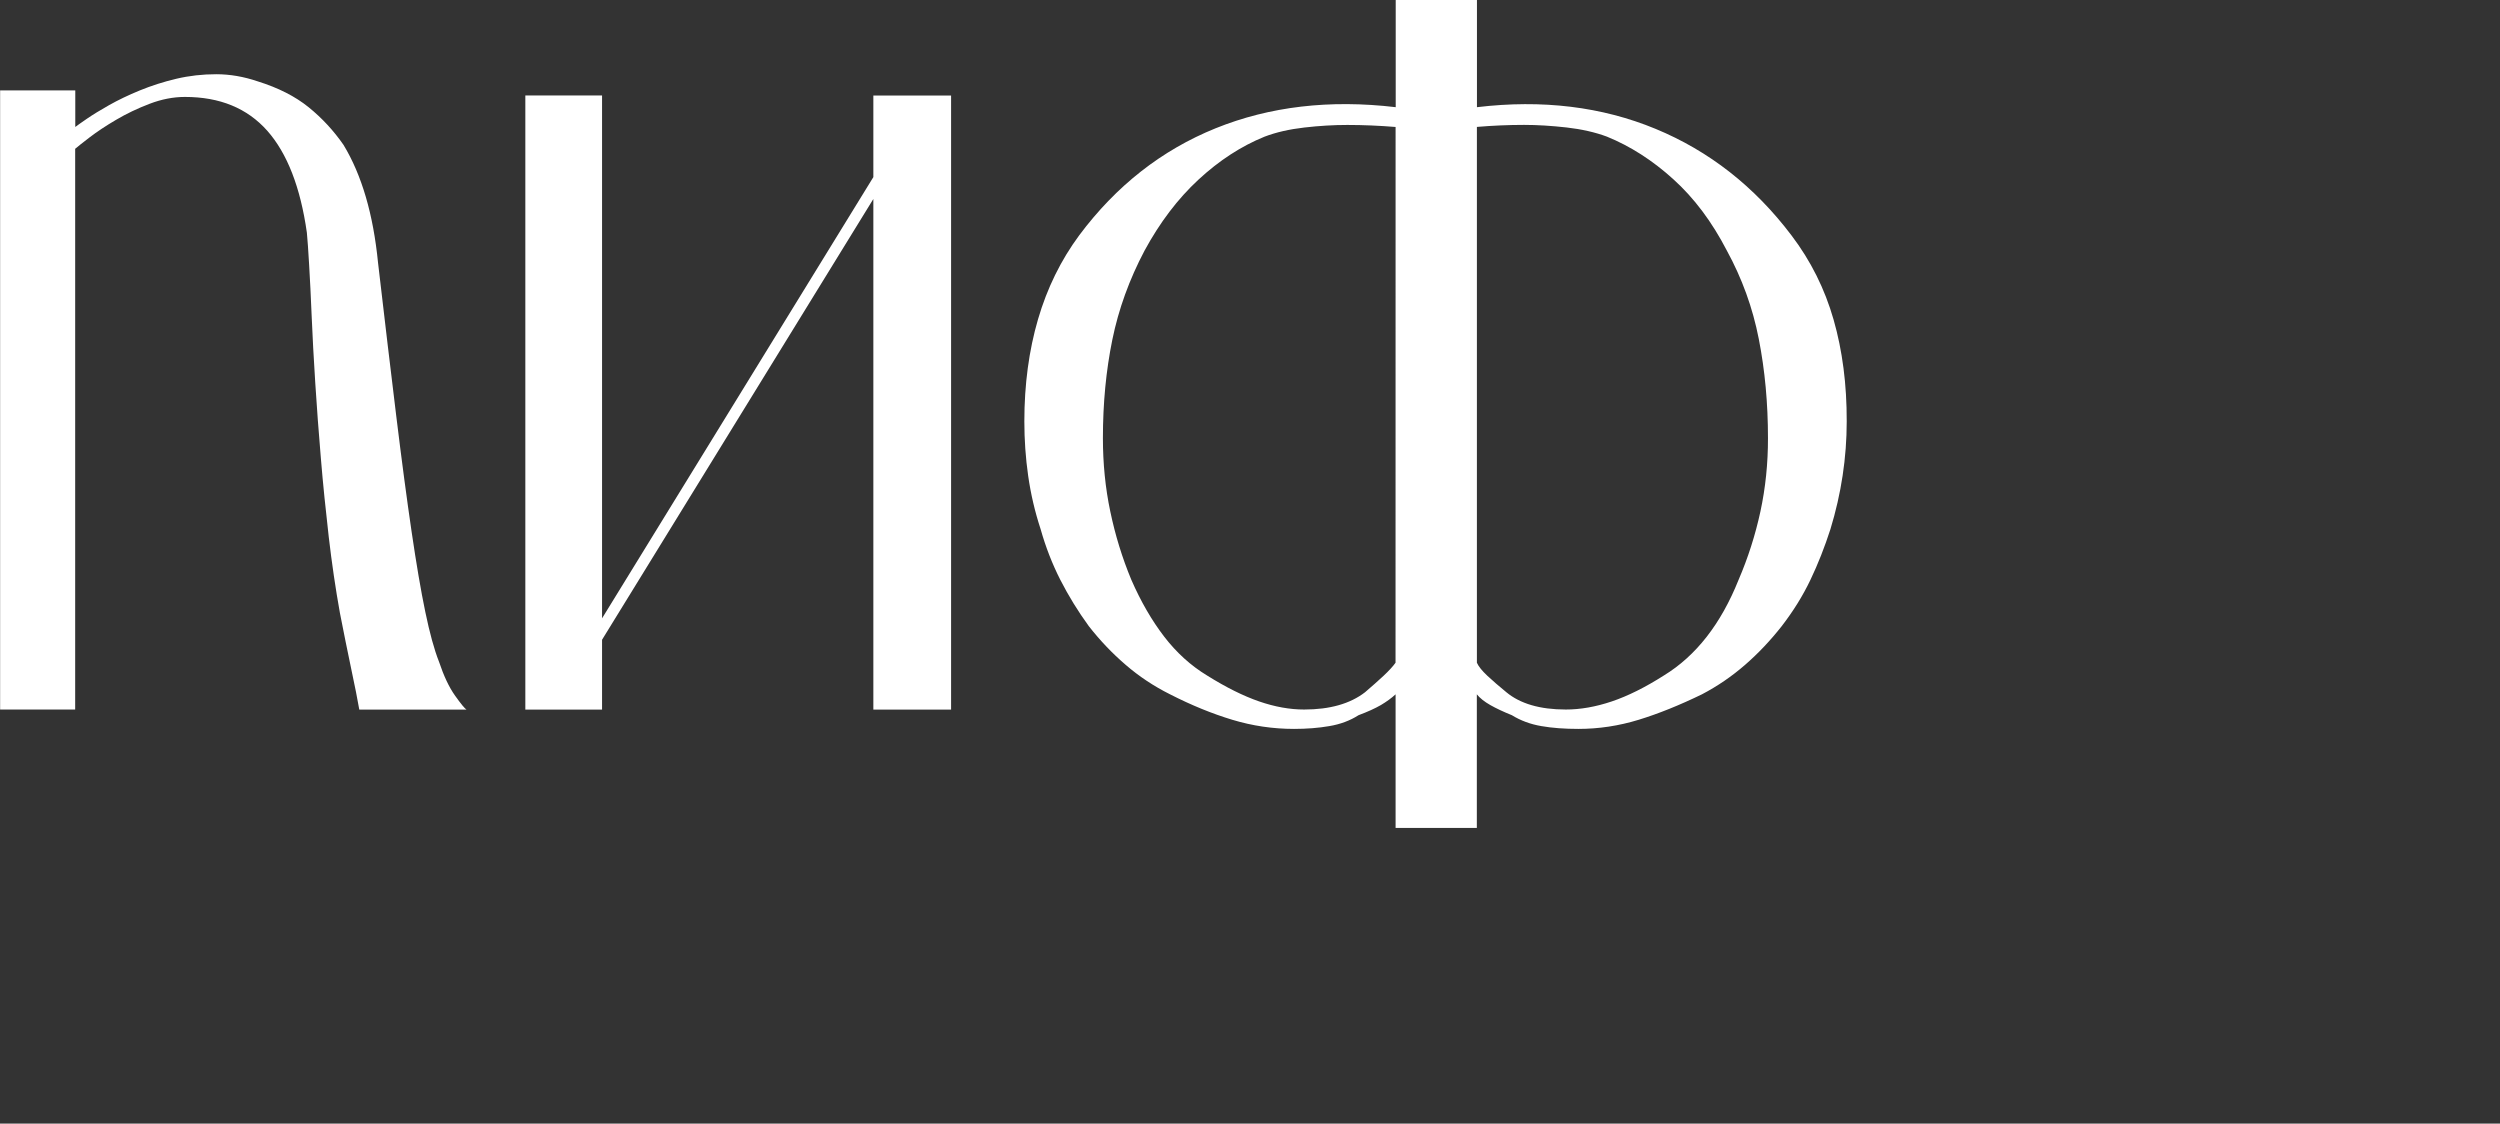
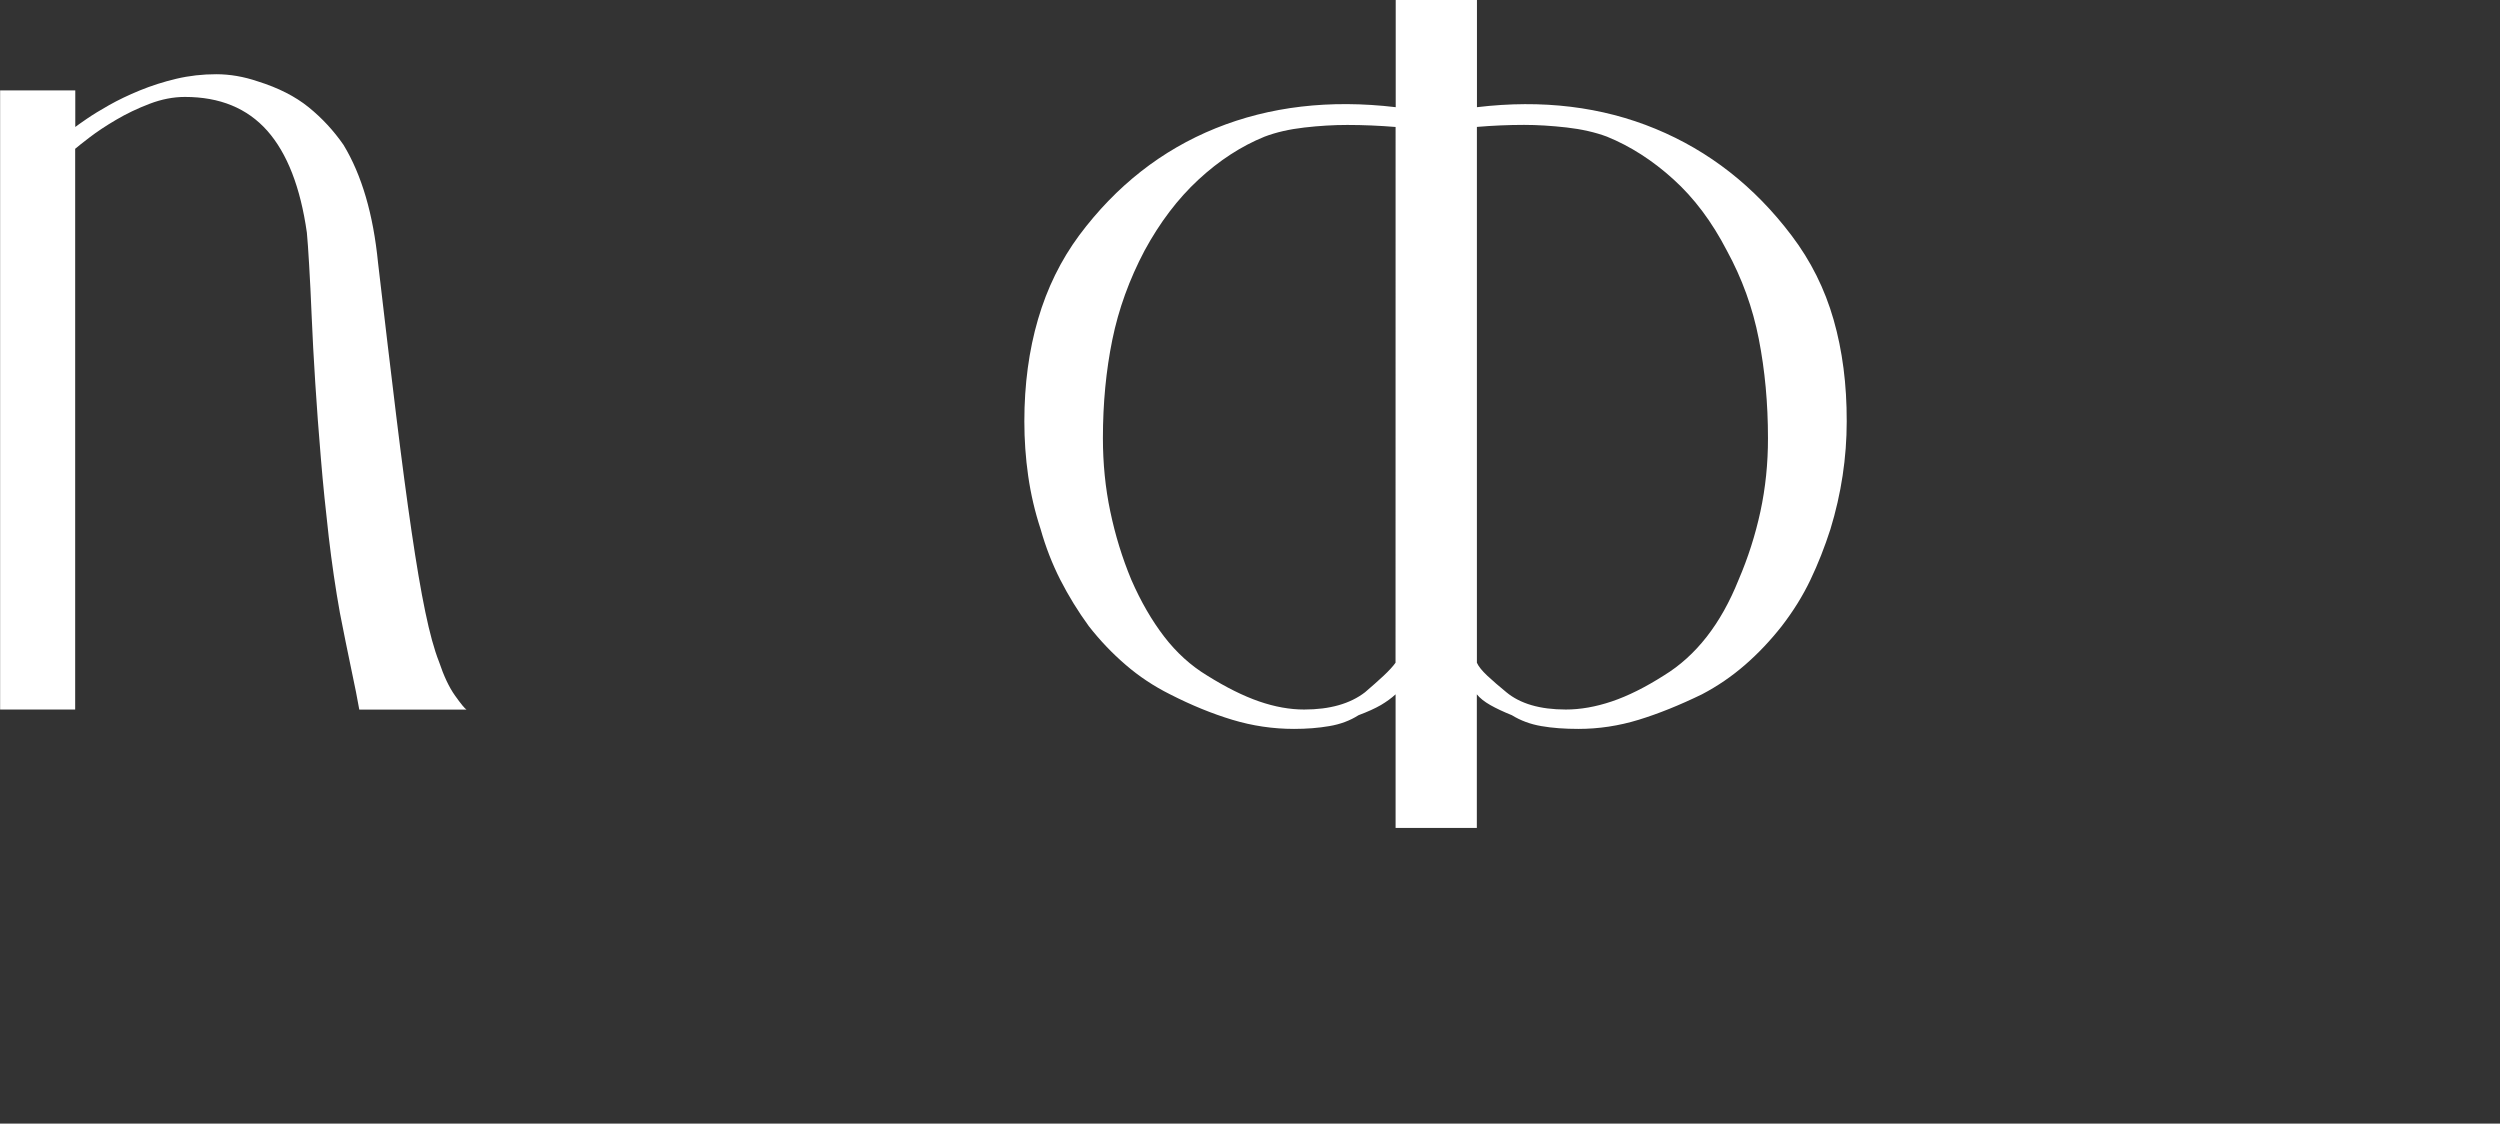
<svg xmlns="http://www.w3.org/2000/svg" viewBox="0 0 310.03 139.34" data-guides="{&quot;vertical&quot;:[],&quot;horizontal&quot;:[]}">
  <rect x="0" y="0" width="310.03" height="139.34" fill="#333333" stroke="none" />
  <defs />
  <path fill="rgb(255, 255, 255)" stroke="none" fill-opacity="1" stroke-width="0" stroke-opacity="1" color="rgb(51, 51, 51)" class="cls-1" id="tSvge79337d62d" title="Path 1" d="M54.445 82.07C55.036 83.836 55.693 85.233 56.432 86.268C57.163 87.296 57.636 87.872 57.85 87.998C53.418 87.998 48.987 87.998 44.555 87.998C44.348 86.778 44.008 85.078 43.543 82.89C43.085 80.702 42.62 78.411 42.154 76.016C41.608 72.986 41.15 69.837 40.766 66.563C40.389 63.281 40.056 60.036 39.791 56.821C39.517 53.598 39.288 50.494 39.096 47.485C38.904 44.484 38.757 41.742 38.653 39.259C38.55 36.782 38.446 34.639 38.335 32.828C38.232 31.024 38.136 29.694 38.055 28.851C37.257 23.219 35.617 19.013 33.143 16.212C30.661 13.418 27.263 12.021 22.935 12.021C21.502 12.021 20.047 12.302 18.555 12.871C17.063 13.44 15.674 14.105 14.396 14.859C13.111 15.613 12.025 16.338 11.117 17.032C10.208 17.727 9.617 18.2 9.322 18.452C9.322 41.631 9.322 64.811 9.322 87.99C6.22 87.99 3.117 87.99 0.015 87.99C0.015 62.396 0.015 36.802 0.015 11.208C3.122 11.208 6.229 11.208 9.336 11.208C9.336 12.721 9.336 14.234 9.336 15.746C9.543 15.584 10.024 15.244 10.755 14.741C11.486 14.239 12.409 13.669 13.525 13.041C14.64 12.413 15.91 11.799 17.336 11.215C18.762 10.632 20.276 10.144 21.871 9.767C23.467 9.39 25.114 9.205 26.813 9.205C28.512 9.205 30.225 9.501 31.946 10.085C34.509 10.883 36.614 11.954 38.276 13.3C39.938 14.645 41.371 16.197 42.597 17.964C44.865 21.704 46.291 26.582 46.882 32.592C47.724 39.82 48.477 46.177 49.149 51.661C49.821 57.146 50.449 61.899 51.04 65.912C51.631 69.926 52.192 73.245 52.739 75.868C53.285 78.5 53.847 80.562 54.445 82.07Z" style="" />
-   <path fill="rgb(255, 255, 255)" stroke="none" fill-opacity="1" stroke-width="0" stroke-opacity="1" color="rgb(51, 51, 51)" class="cls-1" id="tSvg11137fac720" title="Path 2" d="M108.306 87.998C108.306 66.89 108.306 45.783 108.306 24.675C97.092 42.895 85.877 61.115 74.662 79.335C74.662 82.223 74.662 85.11 74.662 87.998C71.49 87.998 68.319 87.998 65.148 87.998C65.148 62.611 65.148 37.223 65.148 11.836C68.319 11.836 71.49 11.836 74.662 11.836C74.662 33.451 74.662 55.066 74.662 76.681C85.877 58.442 97.092 40.202 108.306 21.963C108.306 18.59 108.306 15.217 108.306 11.844C111.52 11.844 114.733 11.844 117.946 11.844C117.946 37.228 117.946 62.613 117.946 87.998C114.733 87.998 111.52 87.998 108.306 87.998Z" style="" />
  <path fill="rgb(255, 255, 255)" stroke="none" fill-opacity="1" stroke-width="0" stroke-opacity="1" color="rgb(51, 51, 51)" class="cls-1" id="tSvg196a1a6ddec" title="Path 3" d="M229.015 52.253C229.015 56.754 228.342 61.211 226.998 65.617C226.282 67.841 225.454 69.948 224.509 71.921C223.564 73.902 222.374 75.809 220.949 77.657C219.56 79.424 218.053 81.02 216.413 82.447C214.774 83.873 212.994 85.093 211.058 86.106C208.288 87.451 205.674 88.508 203.214 89.262C200.754 90.016 198.265 90.393 195.746 90.393C194.025 90.393 192.489 90.282 191.145 90.045C189.8 89.816 188.582 89.365 187.488 88.693C186.44 88.271 185.546 87.85 184.815 87.436C184.076 87.015 183.522 86.571 183.145 86.106C183.145 91.627 183.145 97.148 183.145 102.67C179.787 102.67 176.429 102.67 173.07 102.67C173.07 97.148 173.07 91.627 173.07 86.106C172.561 86.571 171.955 87.015 171.246 87.436C170.529 87.85 169.606 88.271 168.476 88.693C167.427 89.365 166.216 89.816 164.857 90.045C163.49 90.282 162.028 90.393 160.476 90.393C157.869 90.393 155.321 90.016 152.824 89.262C150.328 88.508 147.75 87.458 145.105 86.106C143.089 85.1 141.257 83.881 139.595 82.447C137.933 81.02 136.412 79.424 135.03 77.657C133.686 75.809 132.512 73.902 131.5 71.921C130.495 69.948 129.675 67.841 129.048 65.617C128.331 63.436 127.821 61.226 127.504 59.001C127.186 56.776 127.031 54.522 127.031 52.253C127.031 47.677 127.6 43.45 128.73 39.584C129.86 35.718 131.566 32.252 133.834 29.184C138.413 23.049 144.049 18.622 150.749 15.909C157.448 13.204 164.893 12.324 173.085 13.292C173.085 8.752 173.085 4.211 173.085 -0.33C176.443 -0.33 179.802 -0.33 183.16 -0.33C183.16 4.211 183.16 8.752 183.16 13.292C191.263 12.324 198.649 13.226 205.304 15.976C211.959 18.725 217.581 23.13 222.16 29.184C224.553 32.333 226.296 35.822 227.39 39.65C228.483 43.472 229.029 47.677 229.015 52.253ZM173.07 15.746C171.054 15.584 169.059 15.495 167.087 15.495C165.403 15.495 163.63 15.598 161.762 15.813C159.893 16.027 158.246 16.404 156.813 16.951C153.917 18.126 151.184 19.908 148.621 22.28C146.058 24.653 143.835 27.587 141.944 31.069C140.053 34.646 138.716 38.335 137.941 42.134C137.165 45.94 136.774 50.006 136.774 54.33C136.774 57.486 137.076 60.524 137.69 63.436C138.303 66.363 139.167 69.186 140.304 71.914C141.479 74.605 142.838 76.948 144.367 78.943C145.903 80.939 147.676 82.55 149.692 83.77C152.041 85.241 154.198 86.312 156.148 86.985C158.098 87.658 159.959 87.99 161.725 87.99C164.916 87.99 167.434 87.273 169.281 85.847C170.167 85.093 170.928 84.406 171.586 83.799C172.236 83.186 172.731 82.654 173.063 82.188C173.063 60.041 173.063 37.894 173.07 15.746ZM219.25 54.33C219.25 50.006 218.873 45.911 218.112 42.038C217.359 38.172 216.029 34.513 214.146 31.069C212.299 27.499 210.083 24.542 207.498 22.214C204.92 19.878 202.18 18.126 199.277 16.944C197.807 16.397 196.138 16.02 194.269 15.806C192.4 15.598 190.65 15.488 189.01 15.488C187.038 15.488 185.081 15.576 183.153 15.739C183.153 37.889 183.153 60.038 183.153 82.188C183.359 82.654 183.795 83.186 184.445 83.799C185.095 84.406 185.886 85.093 186.809 85.847C188.53 87.273 190.99 87.99 194.18 87.99C195.983 87.99 197.888 87.658 199.883 86.985C201.877 86.312 204.026 85.241 206.338 83.77C210.327 81.331 213.415 77.376 215.601 71.914C216.775 69.186 217.677 66.363 218.312 63.436C218.94 60.524 219.257 57.478 219.25 54.33Z" style="" />
</svg>